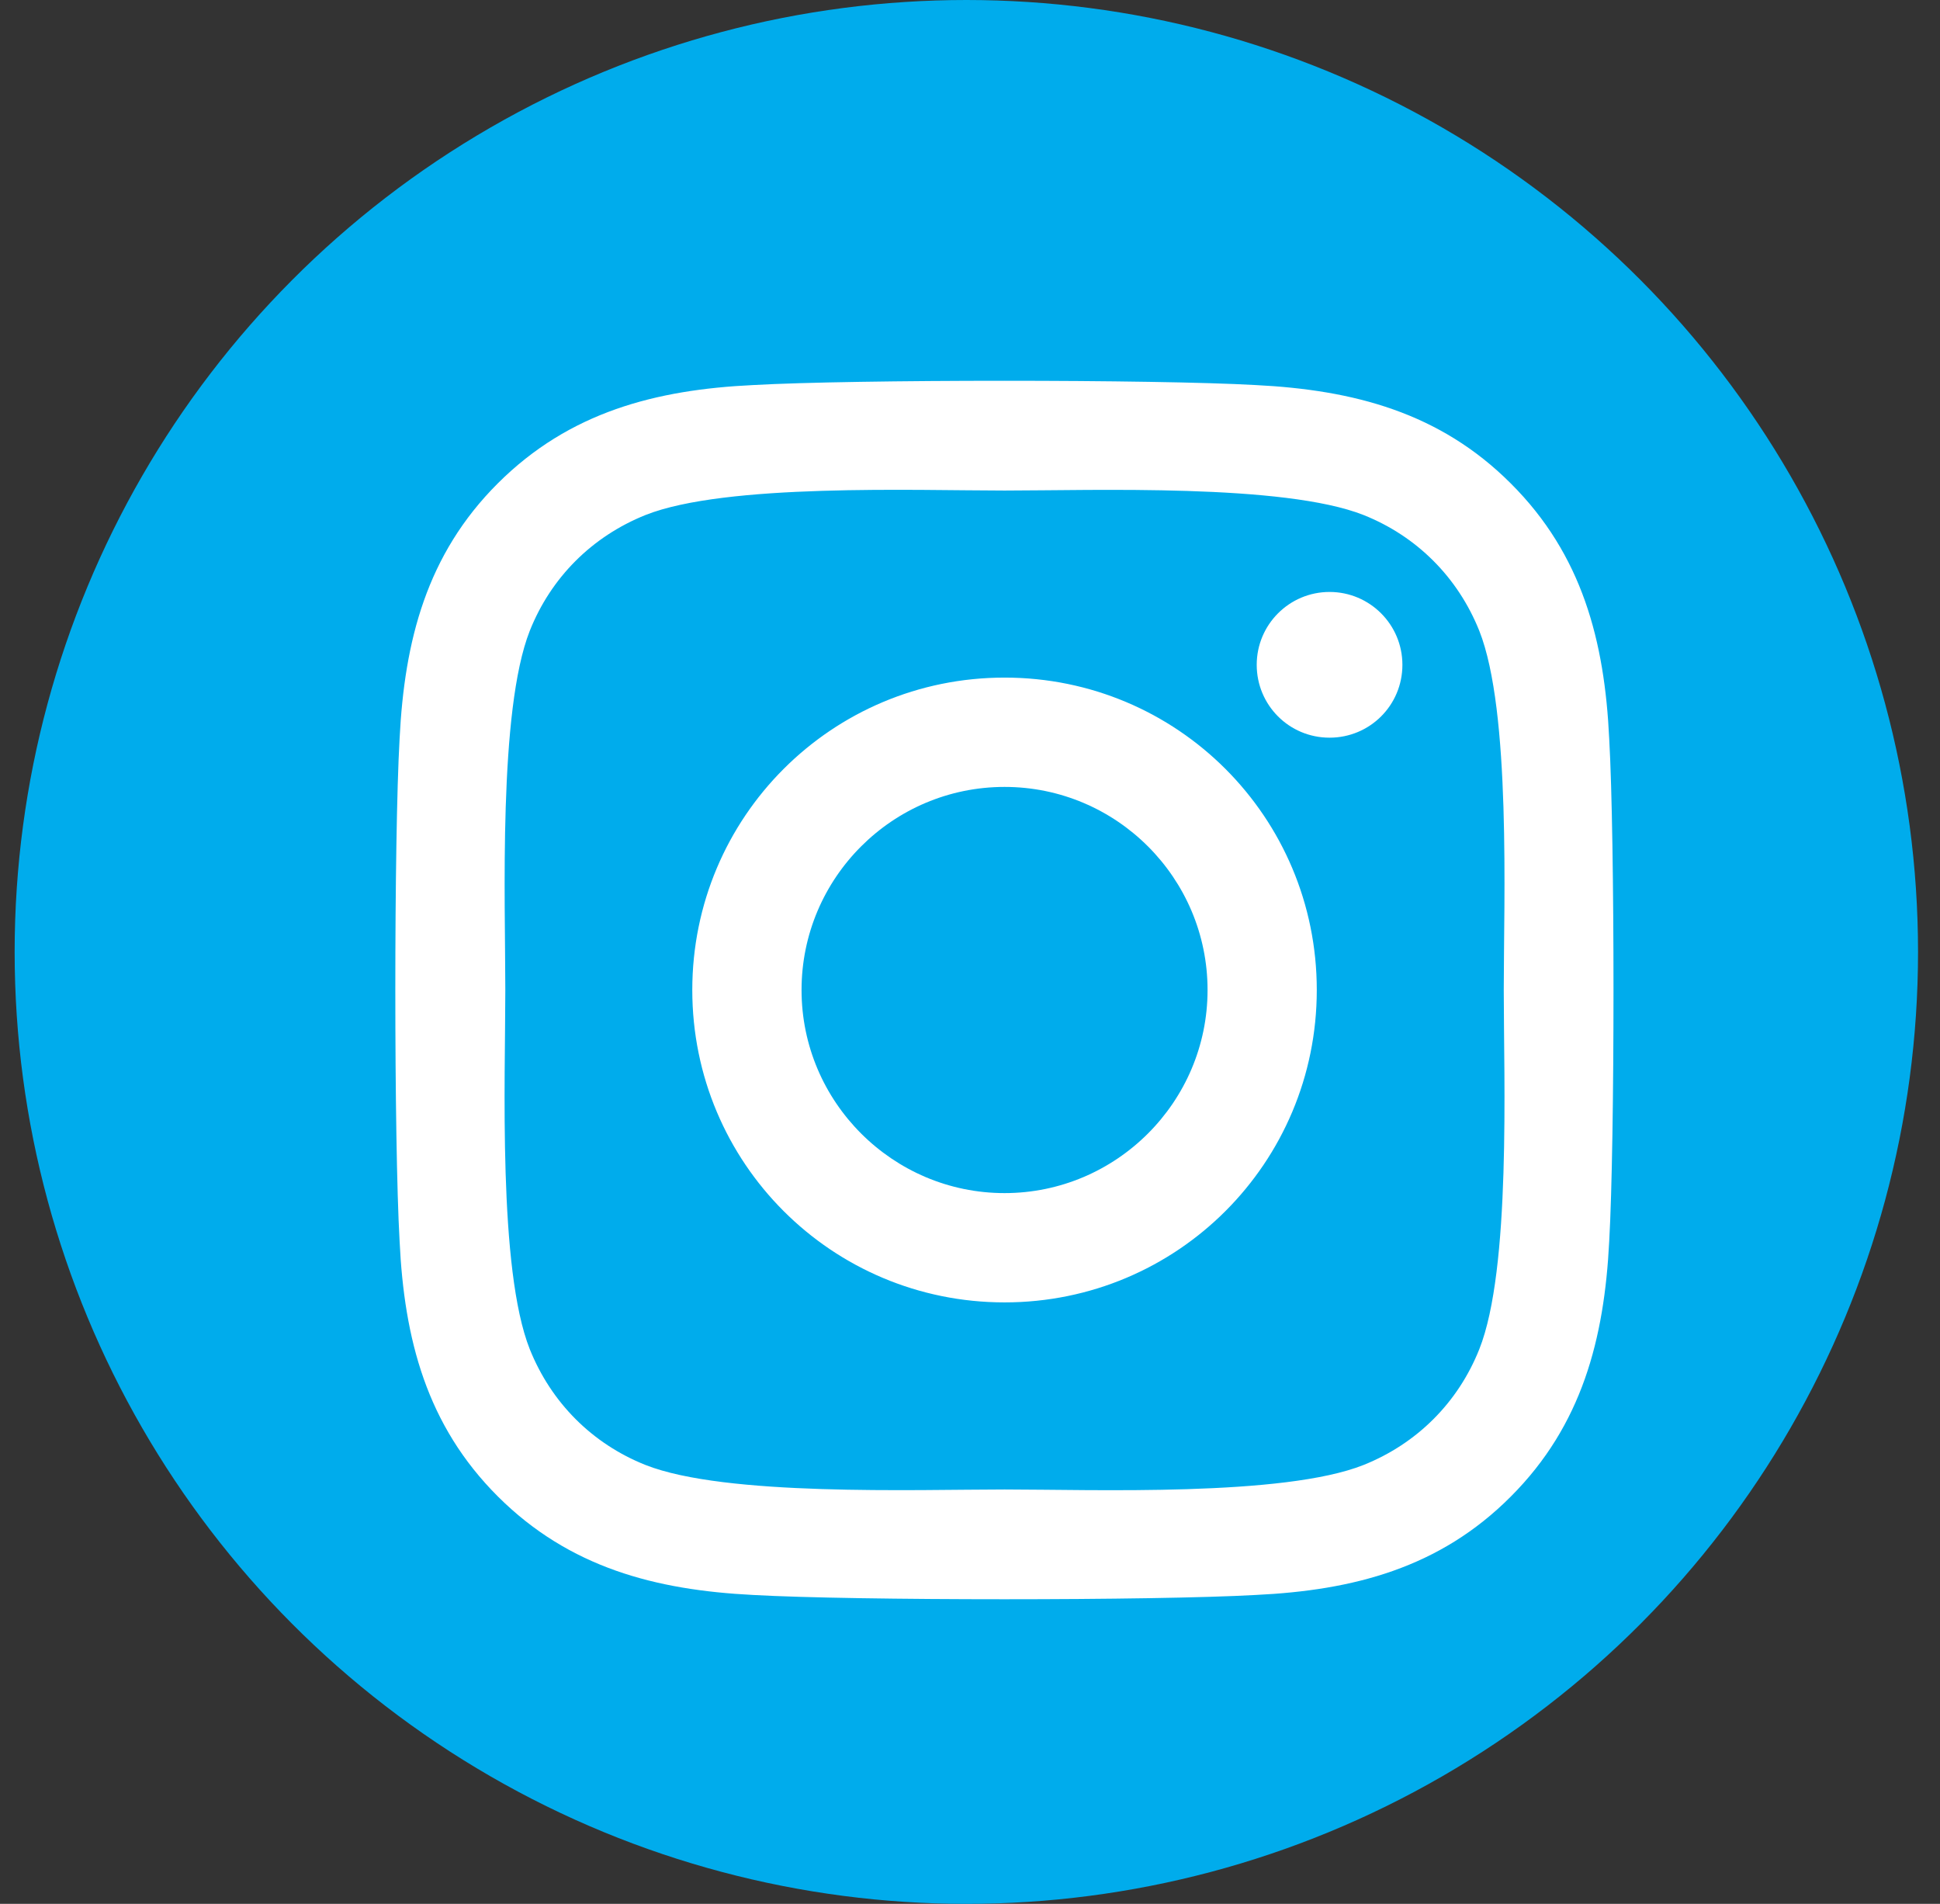
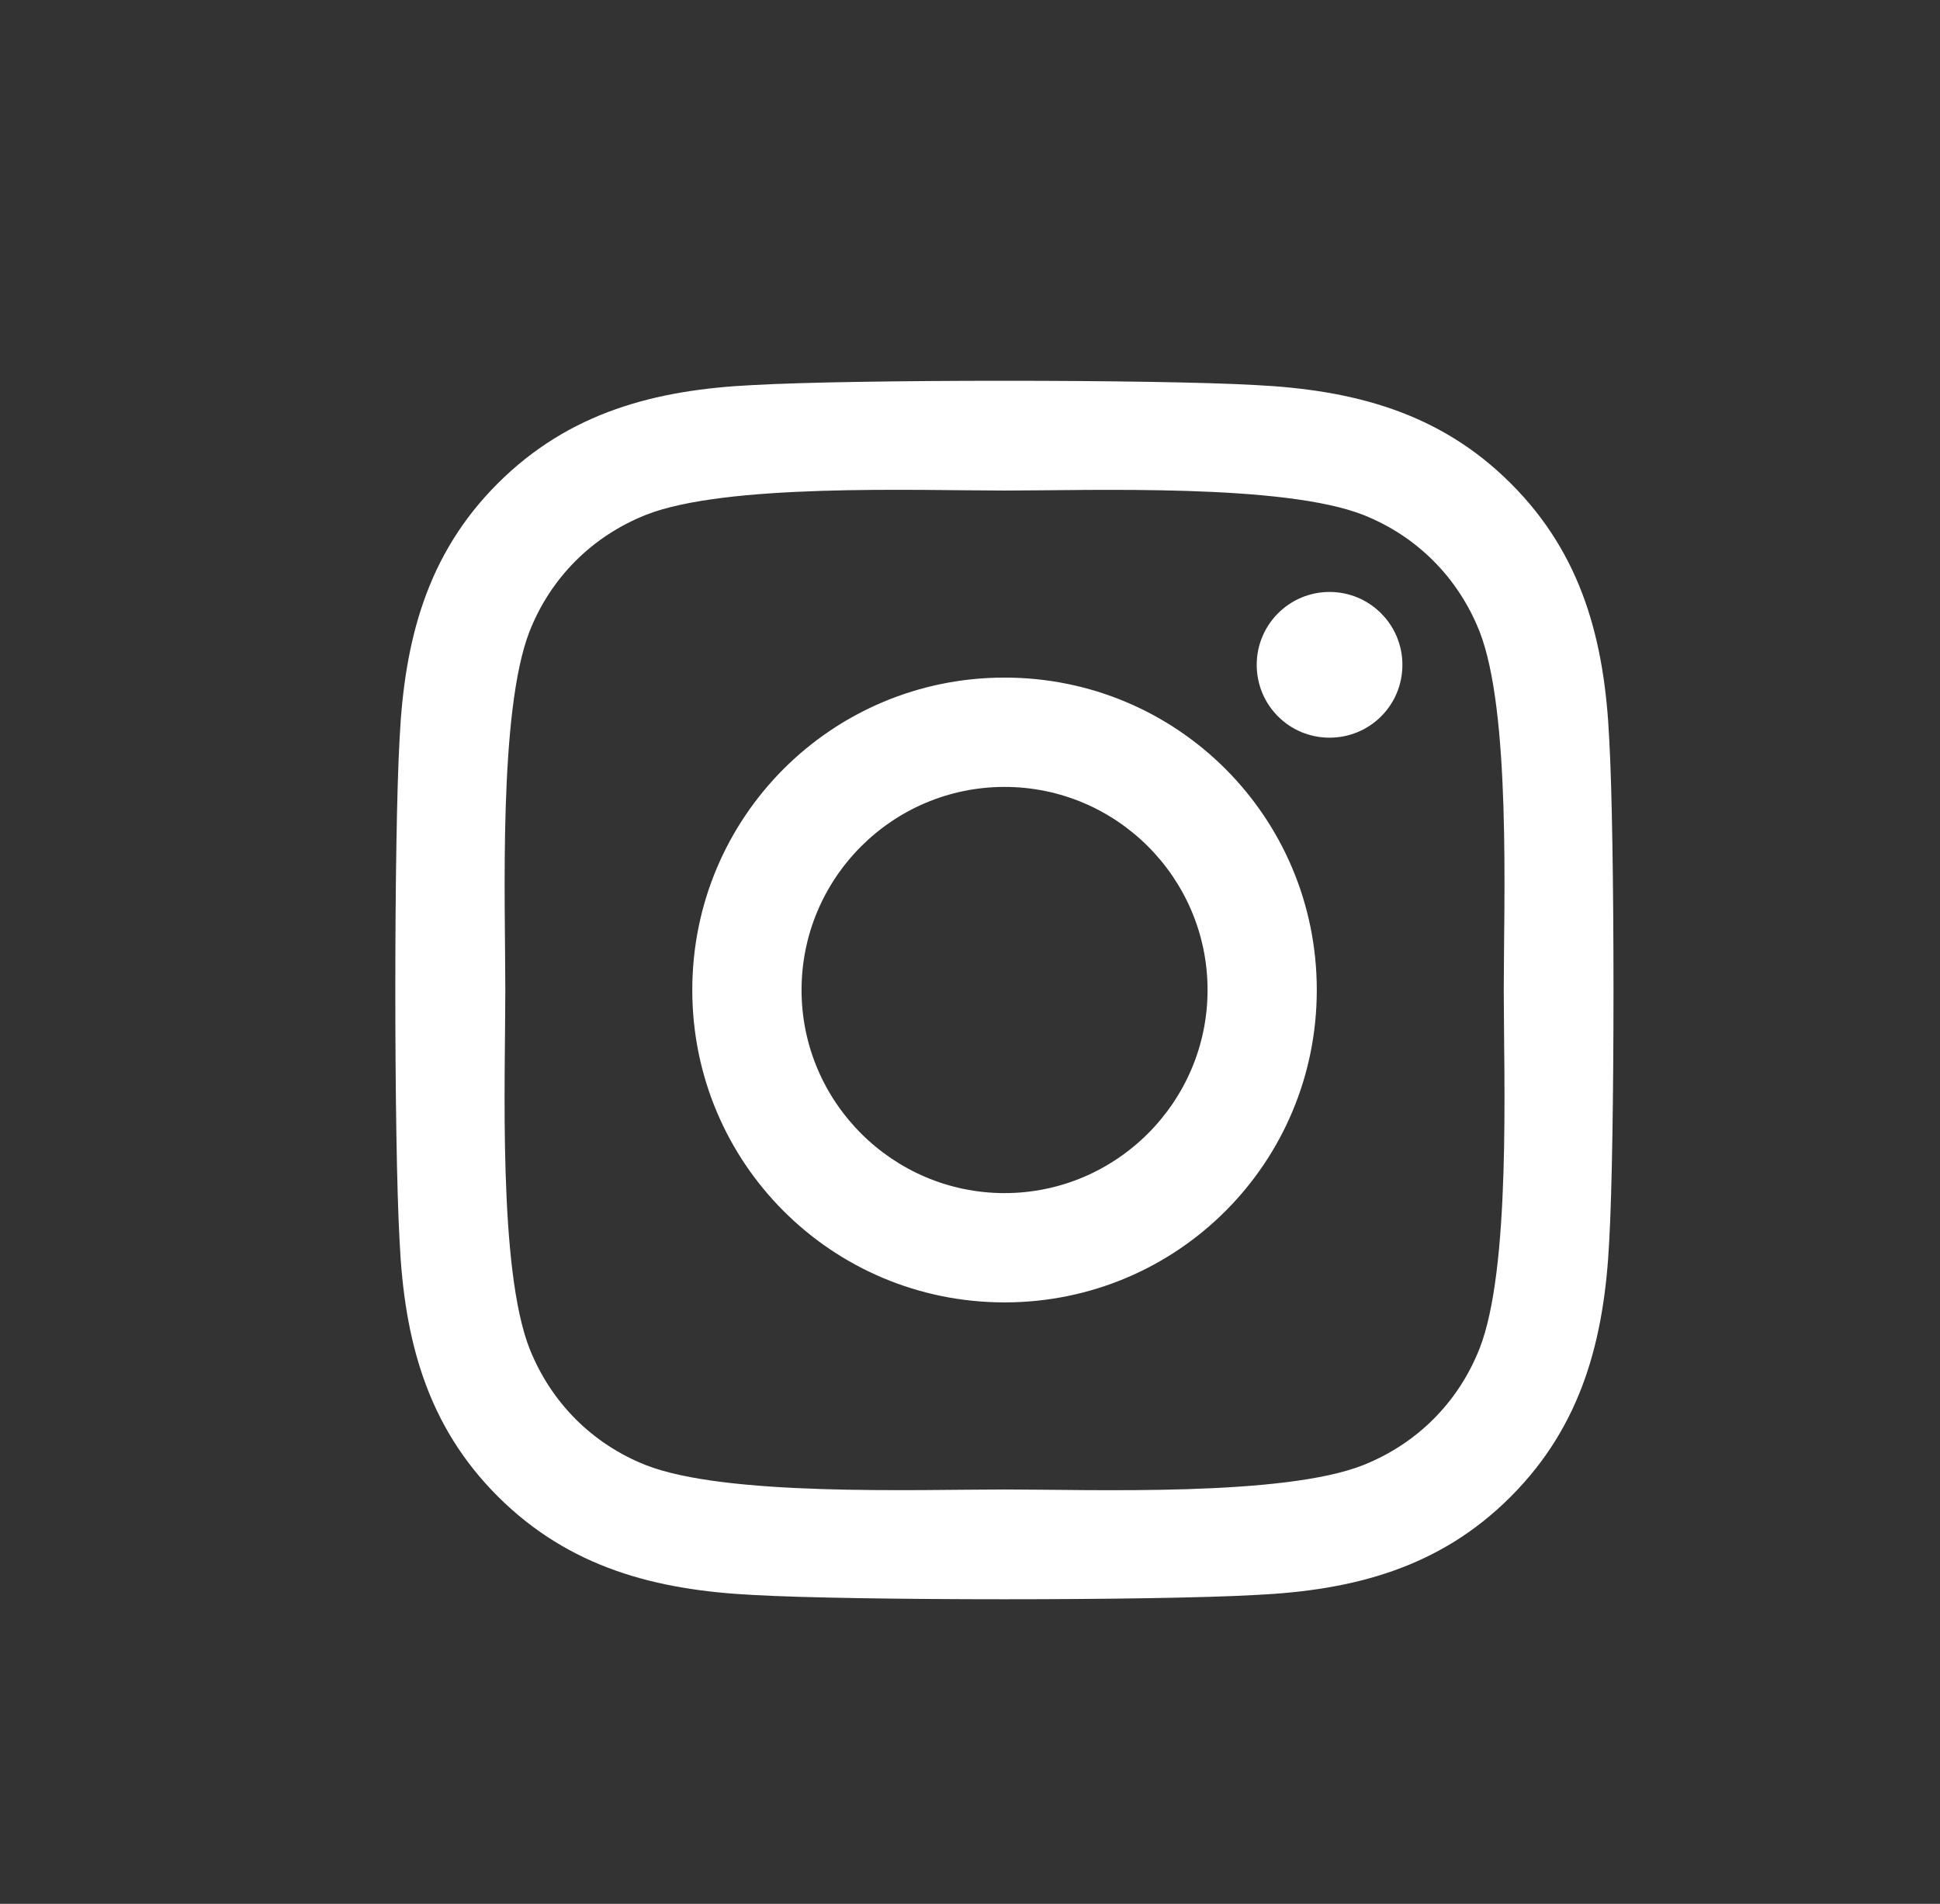
<svg xmlns="http://www.w3.org/2000/svg" width="53" height="52" viewBox="0 0 53 52" fill="none">
  <rect x="0" y="0" width="53" height="52" fill="#333333" stroke="none" />
-   <circle cx="26.4" cy="26" r="26" fill="#00ACEC" />
  <path d="M27.444 18.507C22.722 18.507 18.913 22.317 18.913 27.04C18.913 31.763 22.722 35.572 27.444 35.572C32.166 35.572 35.974 31.763 35.974 27.04C35.974 22.317 32.166 18.507 27.444 18.507ZM27.444 32.587C24.392 32.587 21.898 30.099 21.898 27.04C21.898 23.98 24.385 21.493 27.444 21.493C30.502 21.493 32.99 23.98 32.99 27.04C32.99 30.099 30.495 32.587 27.444 32.587ZM38.313 18.158C38.313 19.265 37.422 20.148 36.323 20.148C35.217 20.148 34.333 19.257 34.333 18.158C34.333 17.059 35.224 16.168 36.323 16.168C37.422 16.168 38.313 17.059 38.313 18.158ZM43.963 20.178C43.837 17.512 43.228 15.151 41.275 13.205C39.33 11.259 36.969 10.65 34.304 10.517C31.557 10.361 23.323 10.361 20.576 10.517C17.918 10.643 15.557 11.252 13.604 13.198C11.652 15.143 11.05 17.505 10.917 20.171C10.761 22.918 10.761 31.154 10.917 33.902C11.043 36.568 11.652 38.929 13.604 40.875C15.557 42.82 17.911 43.429 20.576 43.563C23.323 43.719 31.557 43.719 34.304 43.563C36.969 43.437 39.33 42.828 41.275 40.875C43.22 38.929 43.829 36.568 43.963 33.902C44.119 31.154 44.119 22.926 43.963 20.178ZM40.414 36.85C39.835 38.305 38.714 39.427 37.251 40.013C35.061 40.882 29.864 40.682 27.444 40.682C25.023 40.682 19.819 40.875 17.636 40.013C16.181 39.434 15.06 38.313 14.473 36.85C13.604 34.659 13.805 29.461 13.805 27.04C13.805 24.619 13.612 19.413 14.473 17.23C15.052 15.774 16.173 14.653 17.636 14.066C19.826 13.198 25.023 13.398 27.444 13.398C29.864 13.398 35.068 13.205 37.251 14.066C38.706 14.646 39.828 15.767 40.414 17.23C41.283 19.421 41.082 24.619 41.082 27.04C41.082 29.461 41.283 34.666 40.414 36.85Z" fill="white" />
</svg>